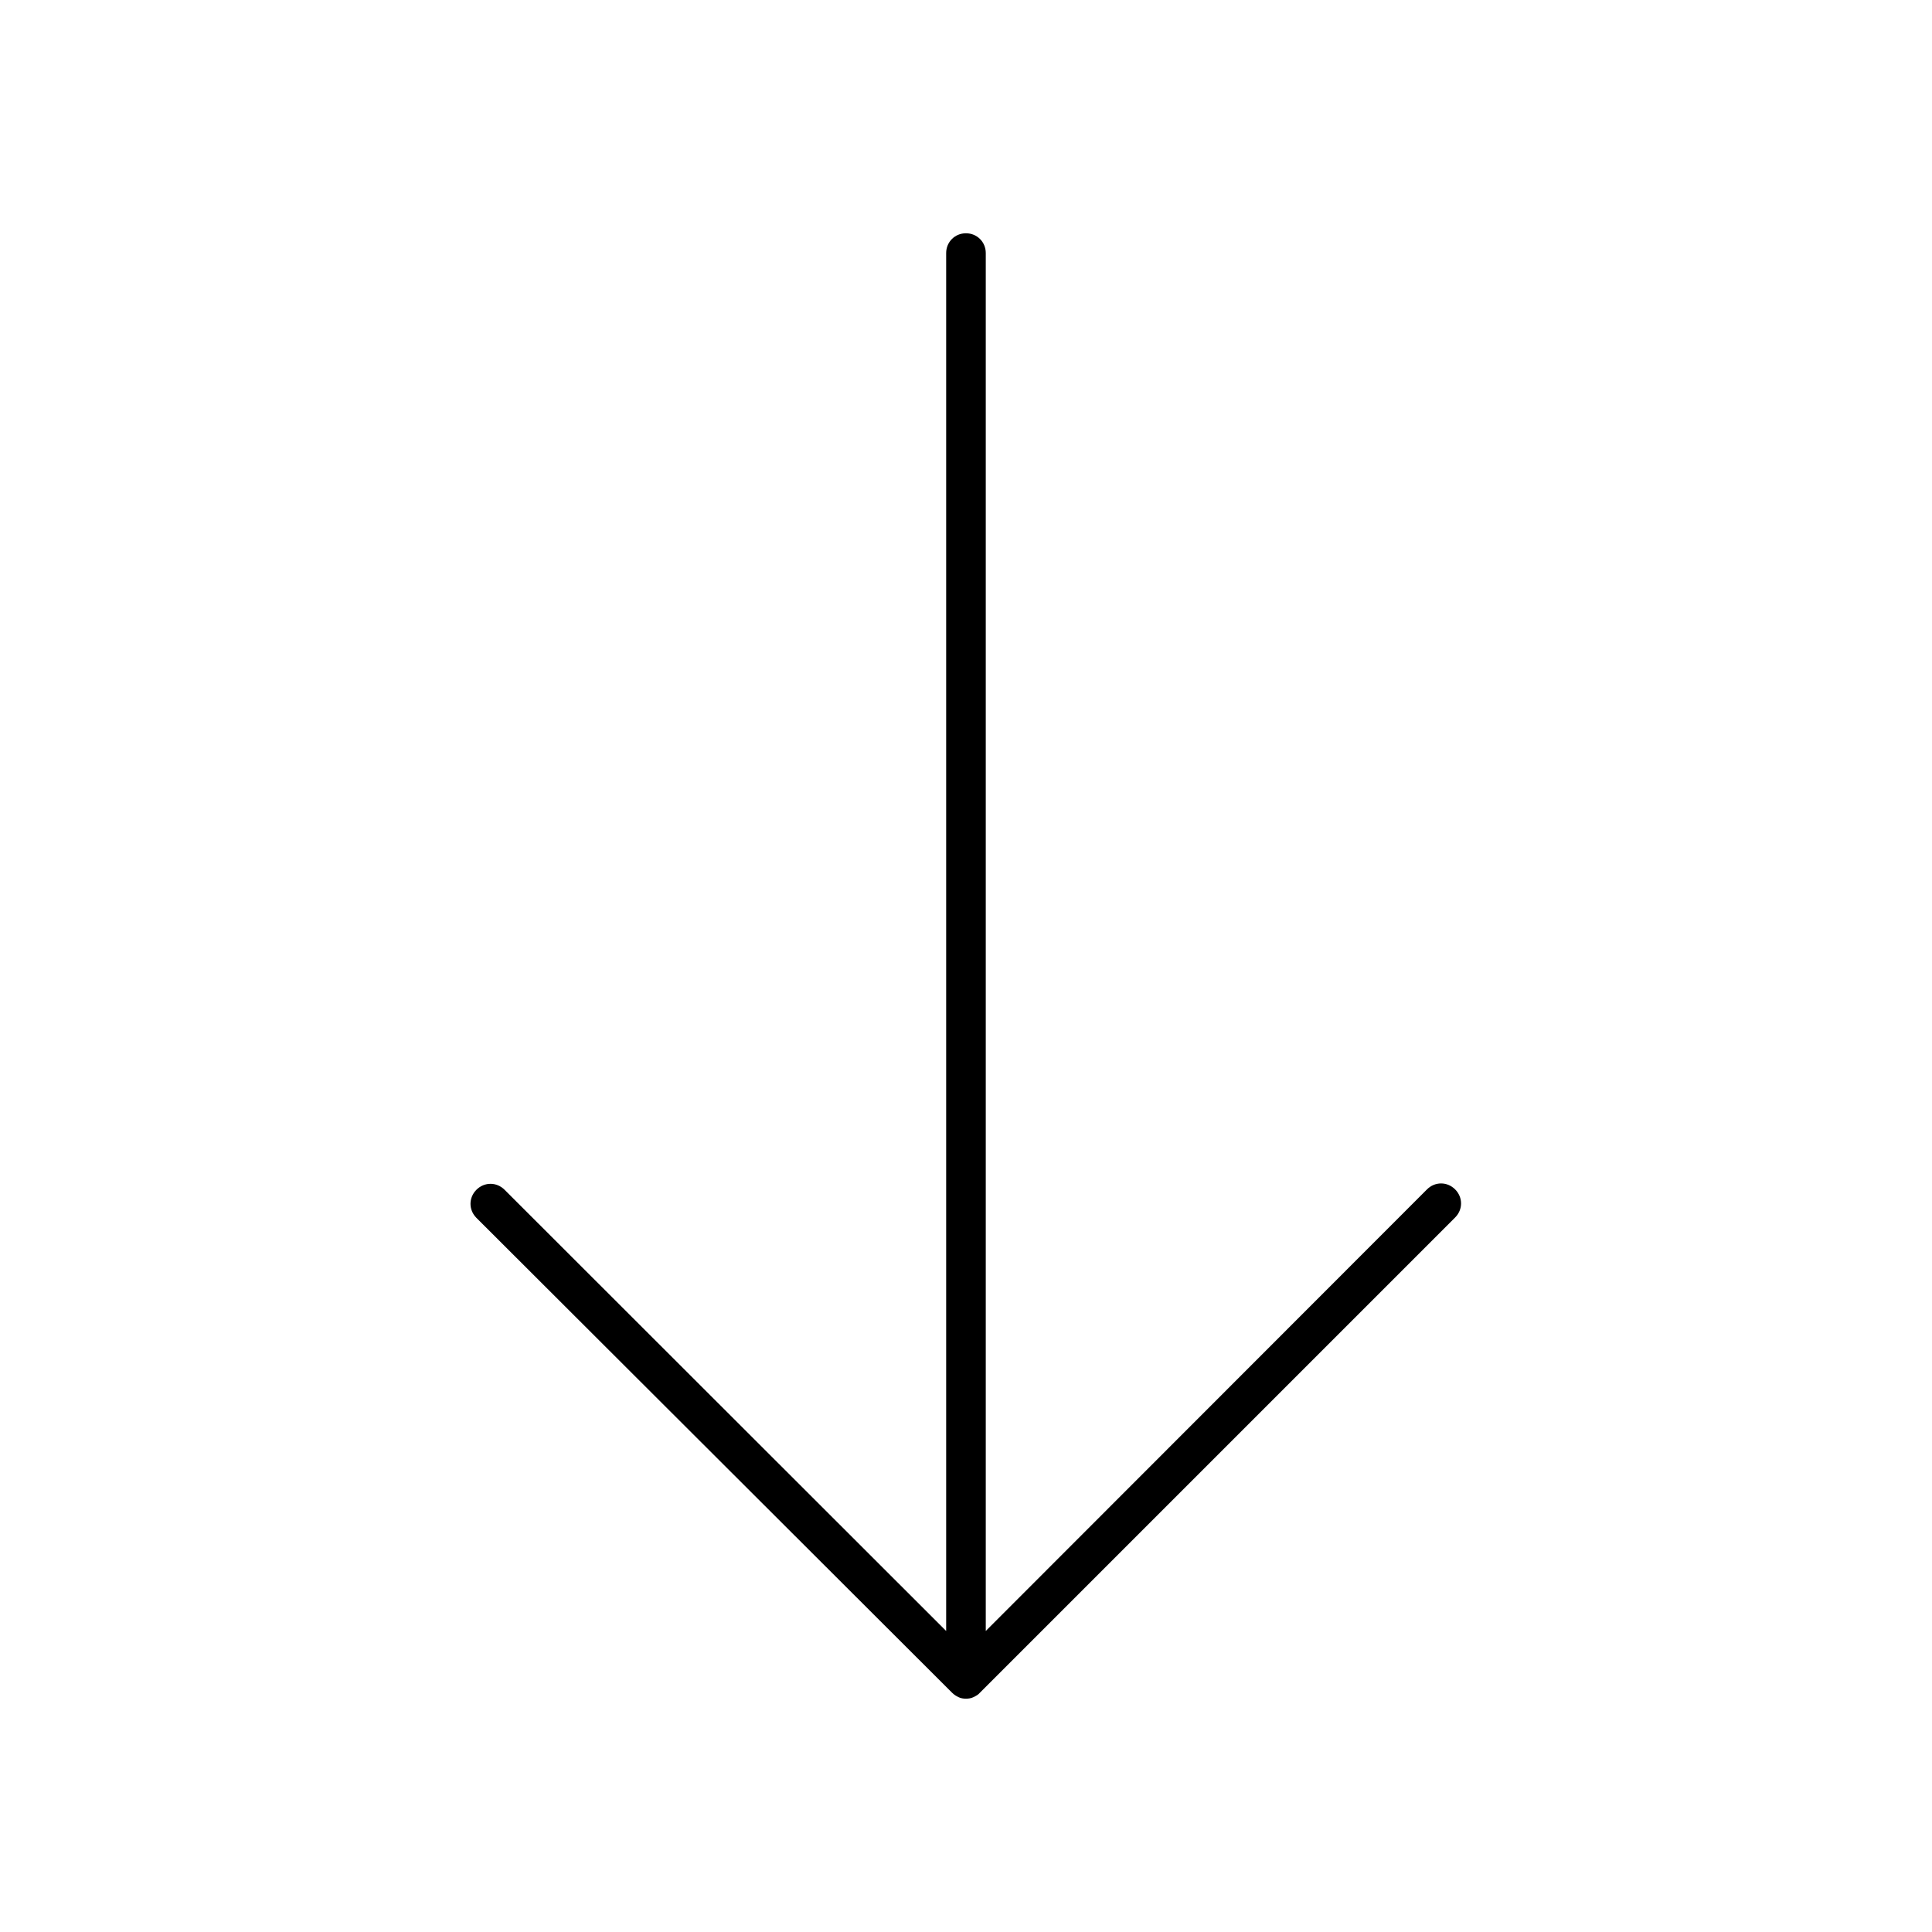
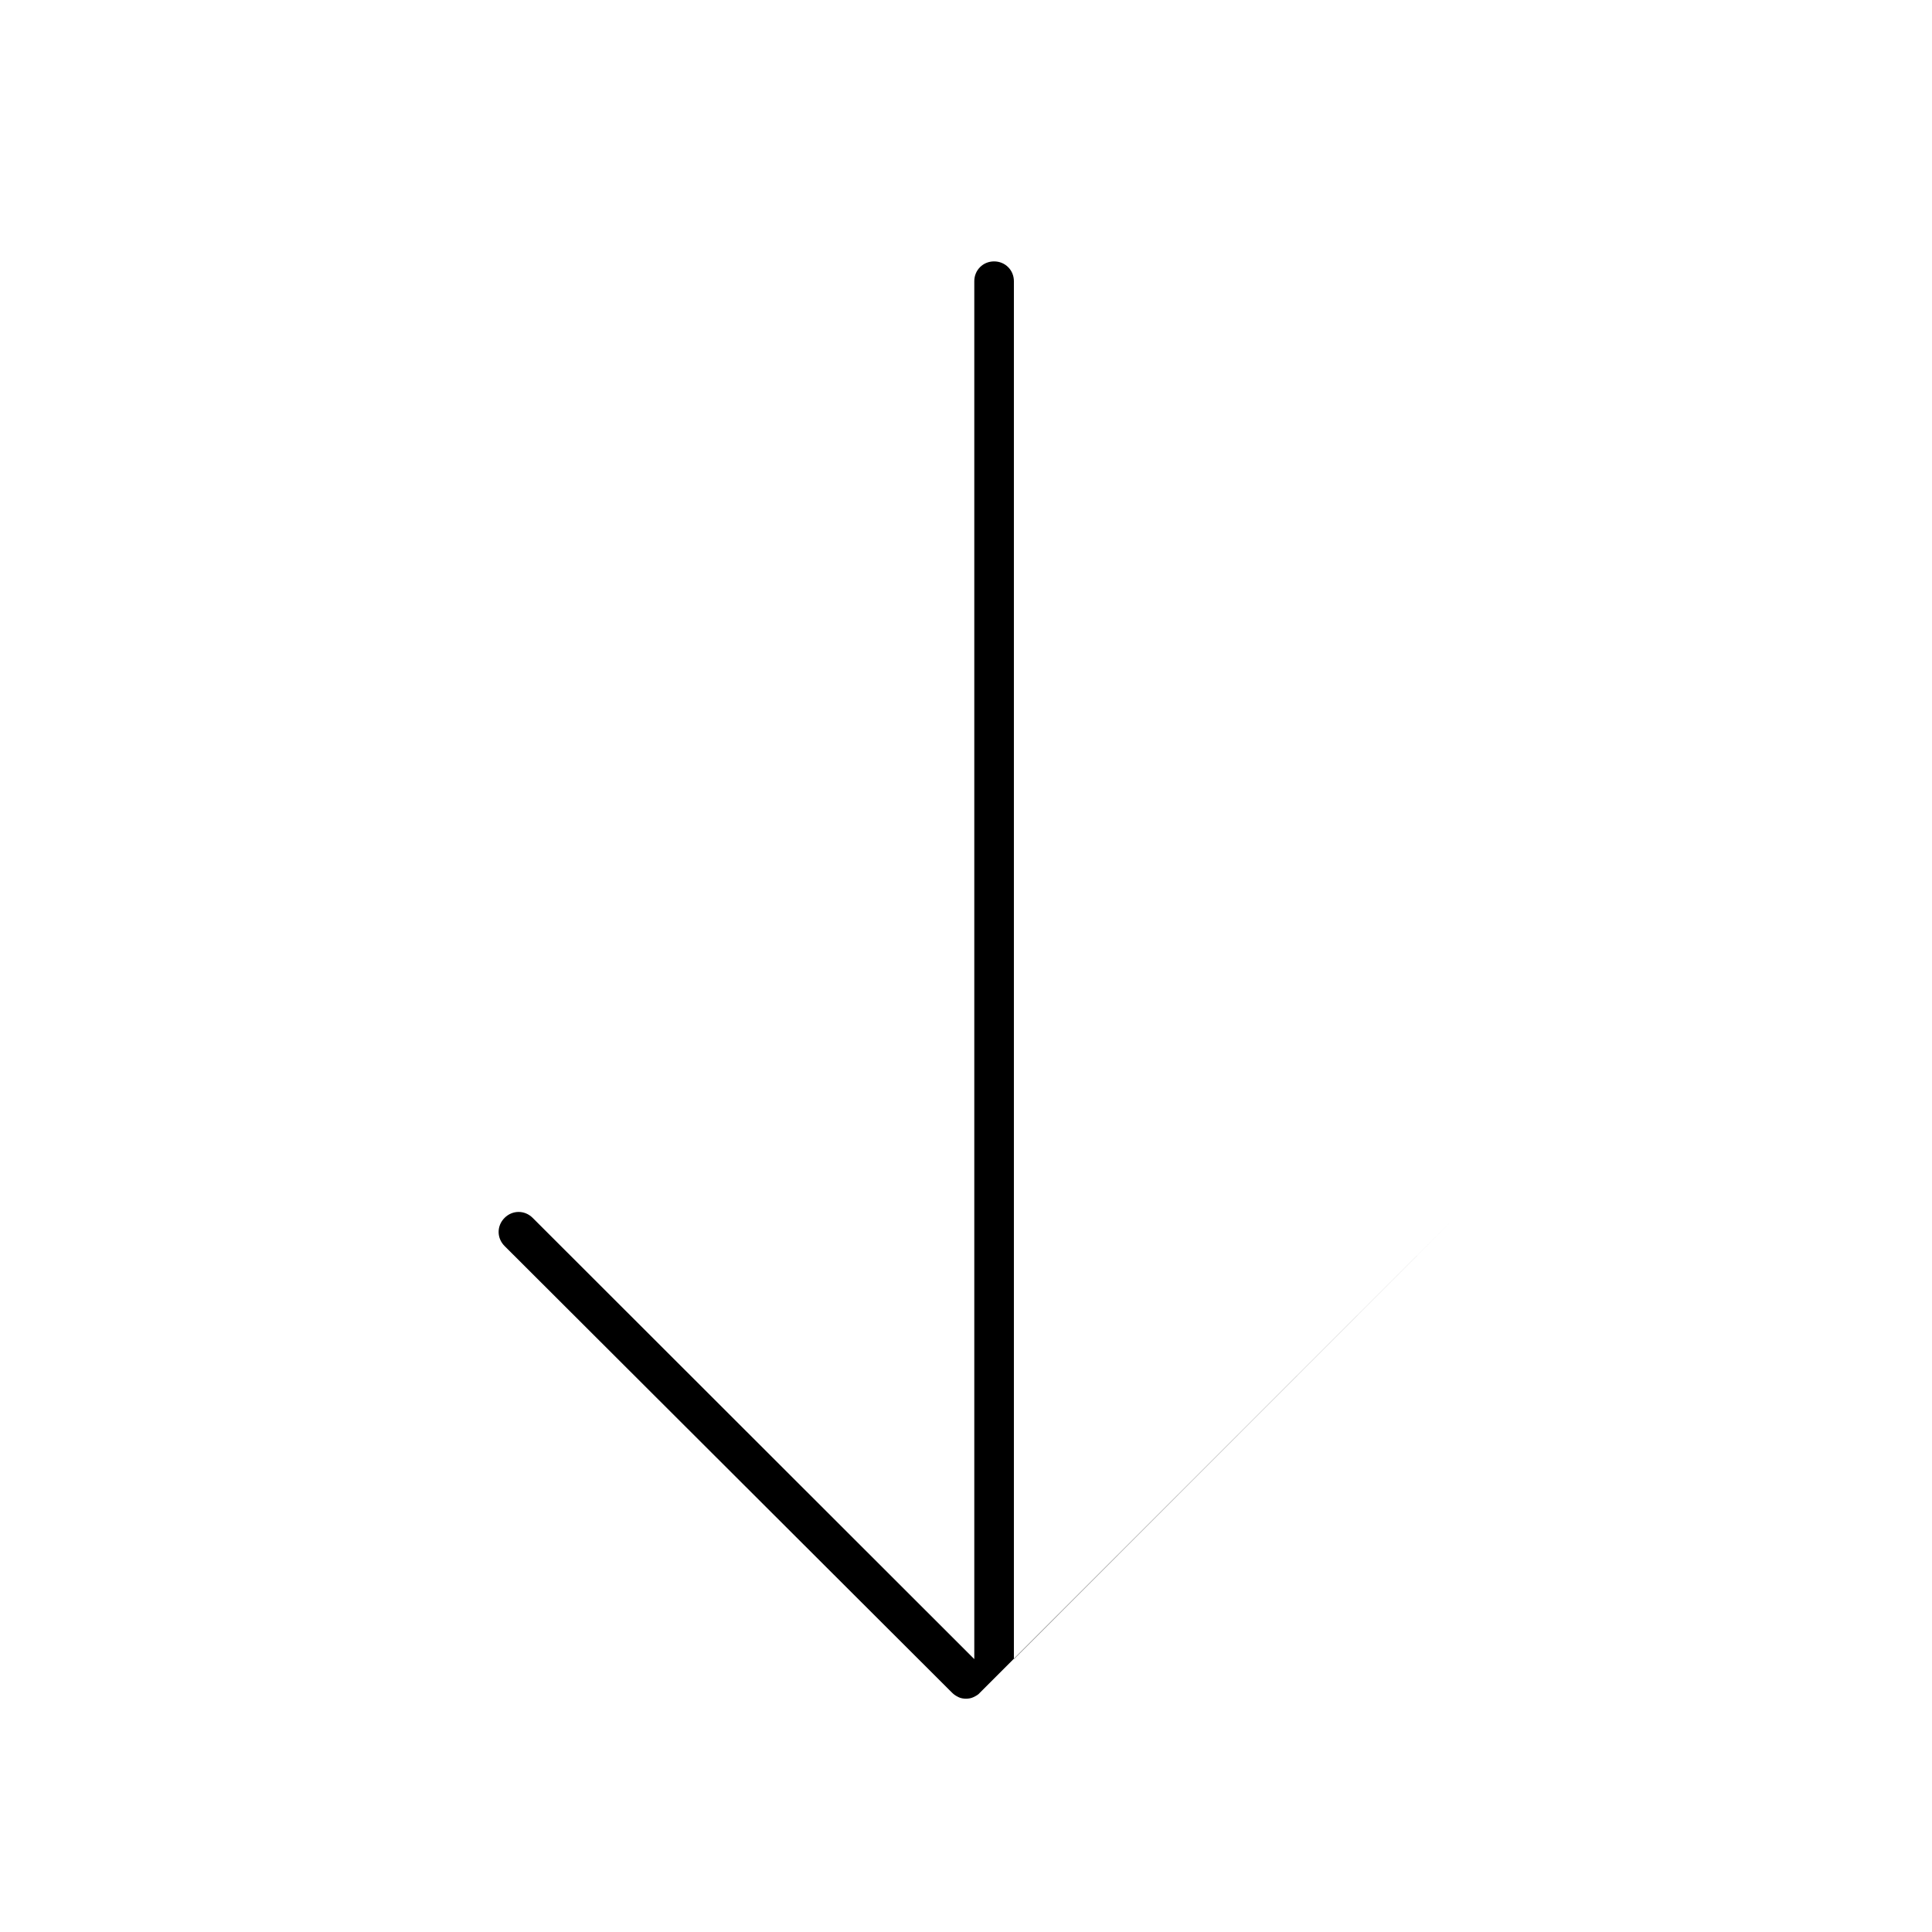
<svg xmlns="http://www.w3.org/2000/svg" fill="#000000" width="800px" height="800px" version="1.1" viewBox="144 144 512 512">
-   <path d="m396.32 592.6c0.523 0.523 1.051 0.84 1.68 1.156 0.629 0.316 1.363 0.418 1.996 0.418 0.629 0 1.363-0.105 1.996-0.418 0.629-0.316 1.258-0.629 1.68-1.156l125.95-125.95c2.098-2.098 2.098-5.352 0-7.453-2.098-2.098-5.352-2.098-7.453 0l-116.93 117.03v-365.16c0-2.938-2.309-5.246-5.246-5.246-2.941-0.004-5.25 2.309-5.25 5.246v365.16l-117.03-116.93c-2.098-2.098-5.352-2.098-7.453 0-2.098 2.098-2.098 5.352 0 7.453z" />
+   <path d="m396.32 592.6c0.523 0.523 1.051 0.84 1.68 1.156 0.629 0.316 1.363 0.418 1.996 0.418 0.629 0 1.363-0.105 1.996-0.418 0.629-0.316 1.258-0.629 1.68-1.156l125.95-125.95l-116.93 117.03v-365.16c0-2.938-2.309-5.246-5.246-5.246-2.941-0.004-5.25 2.309-5.25 5.246v365.16l-117.03-116.93c-2.098-2.098-5.352-2.098-7.453 0-2.098 2.098-2.098 5.352 0 7.453z" />
</svg>